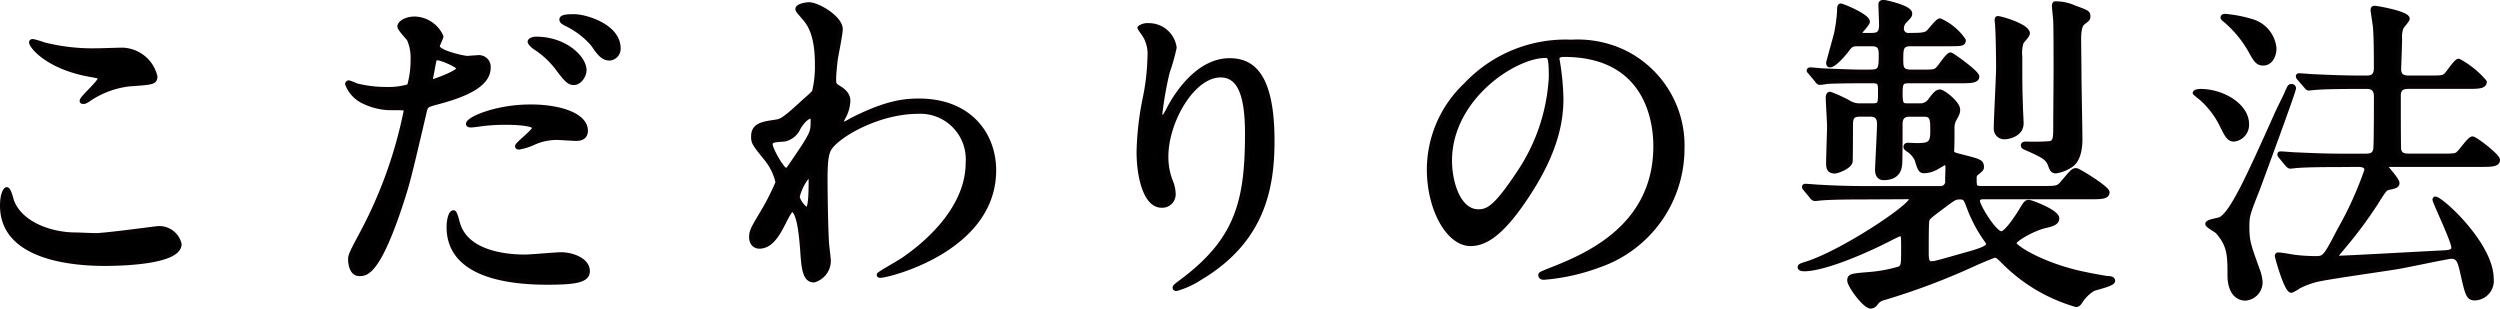
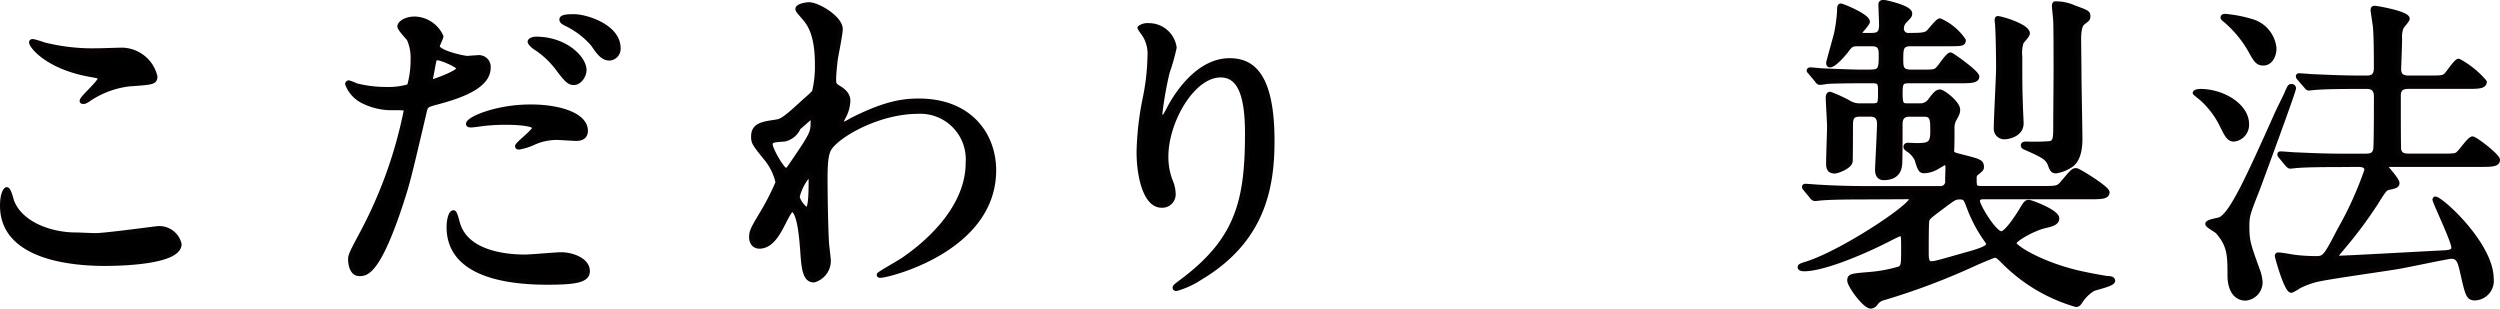
<svg xmlns="http://www.w3.org/2000/svg" width="264.682" height="32.703" viewBox="0 0 264.682 32.703">
  <g id="グループ_1040" data-name="グループ 1040" transform="translate(-550.659 -4574.87)">
    <path id="パス_4522" data-name="パス 4522" d="M560.78,4599.8c1.051,0,6.371-.735,6.546-.735a2.171,2.171,0,0,1,2.31,1.645c0,1.89-5.951,2.065-7.876,2.065-3.466,0-10.851-.63-10.851-6.125,0-1.331.385-1.716.455-1.716.245,0,.49,1.12.56,1.295.98,2.451,4.236,3.5,6.721,3.5C558.89,4599.728,560.43,4599.8,560.78,4599.8Zm.1-19.567c.42,0,2.38-.07,2.765-.07a3.678,3.678,0,0,1,3.431,2.8c0,.63-.315.63-2.731.805a9.614,9.614,0,0,0-4.41,1.68c-.35.21-.35.175-.49.175-.035,0-.105,0-.105-.07,0-.315,1.925-1.96,1.925-2.38,0-.21-.1-.245-1.12-.42-4.551-.84-6.16-3.045-6.16-3.4,0-.1.1-.1.175-.1a10.932,10.932,0,0,1,1.155.35A20.978,20.978,0,0,0,560.885,4580.231Z" stroke="#070304" stroke-linecap="round" stroke-linejoin="round" stroke-width="0.5" />
    <path id="パス_4523" data-name="パス 4523" d="M589.024,4599.518a47.147,47.147,0,0,0,4.62-12.882c0-.35-.14-.35-1.26-.35a6.709,6.709,0,0,1-3.115-.63,3.367,3.367,0,0,1-1.82-1.89.146.146,0,0,1,.139-.14,7.711,7.711,0,0,1,.806.315,12.838,12.838,0,0,0,3.115.385,7.678,7.678,0,0,0,2.486-.315,10.158,10.158,0,0,0,.384-2.87,4.828,4.828,0,0,0-.42-2.171c-.14-.175-.98-1.05-.98-1.3,0-.35.665-.8,1.575-.8a3.158,3.158,0,0,1,2.8,1.856c0,.174-.386.875-.386,1.049,0,.665,2.8,1.261,3.151,1.261.14,0,.91-.07,1.085-.07a1,1,0,0,1,1.155,1.085c0,1.96-2.976,2.975-5.285,3.6-1.191.315-1.33.35-1.471.98-1.785,7.631-1.82,7.666-2.555,9.941-2.415,7.281-3.675,7.281-4.341,7.281-.839,0-.945-1.155-.945-1.54C587.763,4601.9,587.939,4601.548,589.024,4599.518Zm7.386-16c.174,0,2.835-.945,2.835-1.4,0-.35-1.89-1.12-2.276-1.12-.21,0-.314.07-.385.42-.139.7-.139.805-.315,1.645C596.235,4583.311,596.2,4583.521,596.41,4583.521Zm2.66,14.841c.735,3.046,4.515,3.711,7.176,3.711.594,0,3.254-.245,3.815-.245,1.19,0,2.8.595,2.8,1.75,0,.98-1.3,1.19-4.271,1.19-5.67,0-10.4-1.435-10.4-5.846,0-.8.21-1.54.49-1.54C598.825,4597.382,599.035,4598.257,599.07,4598.362Zm7.735-12.181c3.325,0,5.846.98,5.846,2.521,0,.84-.734.84-1.015.84-.315,0-1.68-.1-1.96-.1a5.881,5.881,0,0,0-2.591.56,6.126,6.126,0,0,1-1.469.455c-.071,0-.176,0-.176-.1,0-.245,1.82-1.575,1.82-1.961,0-.525-2.485-.56-3.01-.56a20.654,20.654,0,0,0-2.52.14c-.21.036-1.015.14-1.155.14-.105,0-.281,0-.315-.069C600.015,4587.582,603.06,4586.181,606.8,4586.181Zm5.706-3.885c0,.56-.49,1.33-1.085,1.33-.49,0-.77-.245-1.785-1.61a9.358,9.358,0,0,0-2.381-2.17c-.139-.1-.489-.421-.489-.56s.314-.281.63-.281C610.516,4579,612.511,4581.036,612.511,4582.3Zm3.606-2.311a1,1,0,0,1-.91,1.051c-.771,0-1.191-.665-1.75-1.471a8.672,8.672,0,0,0-2.906-2.205c-.35-.175-.421-.315-.421-.42,0-.315.806-.315,1.331-.315C612.651,4576.625,616.117,4577.64,616.117,4579.985Z" stroke="#070304" stroke-linecap="round" stroke-linejoin="round" stroke-width="0.5" />
-     <path id="パス_4524" data-name="パス 4524" d="M639.53,4584.221c.91.56.91,1.12.91,1.365a3.845,3.845,0,0,1-.49,1.68,1.947,1.947,0,0,0-.245.665.159.159,0,0,0,.14.175,7.114,7.114,0,0,0,1.015-.524c3.466-1.751,5.355-2.031,7.071-2.031,5.46,0,7.945,3.64,7.945,7.351,0,8.4-11.2,11.131-12.005,11.131-.071,0-.141,0-.141-.07,0-.1,2.205-1.33,2.591-1.61,1.75-1.19,6.825-5.04,6.825-10.256a5.062,5.062,0,0,0-5.285-5.426c-3.851,0-7.841,2.1-9.171,3.606-.455.525-.665,1.12-.665,3.5,0,.77.035,5.216.175,7.071.035.28.175,1.435.175,1.645a2.135,2.135,0,0,1-1.541,2.03c-.979,0-1.084-1.26-1.224-3.4-.07-.735-.28-4.061-1.12-4.061-.176,0-.631.875-.91,1.435-.526,1.016-1.261,2.451-2.521,2.451-.42,0-.84-.28-.84-.98,0-.6.175-.91,1.05-2.381a26.444,26.444,0,0,0,1.75-3.4,6.132,6.132,0,0,0-1.365-2.695c-1.12-1.4-1.225-1.541-1.225-2.17,0-1.19.946-1.33,2.38-1.54.595-.1.806-.141,3.15-2.311a11.85,11.85,0,0,0,.911-.84,11.584,11.584,0,0,0,.315-2.975c0-3.116-.806-4.27-1.4-4.936-.6-.7-.665-.77-.665-.91,0-.28.839-.455,1.189-.455.945,0,3.326,1.435,3.326,2.591,0,.525-.455,2.73-.525,3.185-.07.56-.175,1.645-.175,2.03C638.935,4583.836,638.97,4583.871,639.53,4584.221Zm-4.341,4.165a2.087,2.087,0,0,1-1.505,1.226c-1.12.07-1.47.1-1.47.559,0,.491,1.26,2.731,1.645,2.731.21,0,.315-.175.7-.735,2.171-3.186,2.171-3.255,2.171-4.516,0-.279,0-.455-.141-.49C636.379,4587.127,635.785,4587.372,635.189,4588.386Zm-.105,7.281c0,.455.7,1.365,1.015,1.365.421,0,.421-1.89.421-3.5,0-.14-.07-.21-.176-.21A5.375,5.375,0,0,0,635.084,4595.667Z" stroke="#070304" stroke-linecap="round" stroke-linejoin="round" stroke-width="0.5" />
+     <path id="パス_4524" data-name="パス 4524" d="M639.53,4584.221c.91.56.91,1.12.91,1.365a3.845,3.845,0,0,1-.49,1.68,1.947,1.947,0,0,0-.245.665.159.159,0,0,0,.14.175,7.114,7.114,0,0,0,1.015-.524c3.466-1.751,5.355-2.031,7.071-2.031,5.46,0,7.945,3.64,7.945,7.351,0,8.4-11.2,11.131-12.005,11.131-.071,0-.141,0-.141-.07,0-.1,2.205-1.33,2.591-1.61,1.75-1.19,6.825-5.04,6.825-10.256a5.062,5.062,0,0,0-5.285-5.426c-3.851,0-7.841,2.1-9.171,3.606-.455.525-.665,1.12-.665,3.5,0,.77.035,5.216.175,7.071.035.28.175,1.435.175,1.645a2.135,2.135,0,0,1-1.541,2.03c-.979,0-1.084-1.26-1.224-3.4-.07-.735-.28-4.061-1.12-4.061-.176,0-.631.875-.91,1.435-.526,1.016-1.261,2.451-2.521,2.451-.42,0-.84-.28-.84-.98,0-.6.175-.91,1.05-2.381a26.444,26.444,0,0,0,1.75-3.4,6.132,6.132,0,0,0-1.365-2.695c-1.12-1.4-1.225-1.541-1.225-2.17,0-1.19.946-1.33,2.38-1.54.595-.1.806-.141,3.15-2.311a11.85,11.85,0,0,0,.911-.84,11.584,11.584,0,0,0,.315-2.975c0-3.116-.806-4.27-1.4-4.936-.6-.7-.665-.77-.665-.91,0-.28.839-.455,1.189-.455.945,0,3.326,1.435,3.326,2.591,0,.525-.455,2.73-.525,3.185-.07.56-.175,1.645-.175,2.03C638.935,4583.836,638.97,4583.871,639.53,4584.221Zm-4.341,4.165a2.087,2.087,0,0,1-1.505,1.226c-1.12.07-1.47.1-1.47.559,0,.491,1.26,2.731,1.645,2.731.21,0,.315-.175.7-.735,2.171-3.186,2.171-3.255,2.171-4.516,0-.279,0-.455-.141-.49Zm-.105,7.281c0,.455.7,1.365,1.015,1.365.421,0,.421-1.89.421-3.5,0-.14-.07-.21-.176-.21A5.375,5.375,0,0,0,635.084,4595.667Z" stroke="#070304" stroke-linecap="round" stroke-linejoin="round" stroke-width="0.5" />
    <path id="パス_4525" data-name="パス 4525" d="M679.885,4582.821c-2.975,0-5.775,4.9-5.775,8.611a7.14,7.14,0,0,0,.455,2.59,3.493,3.493,0,0,1,.314,1.33,1.17,1.17,0,0,1-1.259,1.26c-1.611,0-2.38-2.9-2.38-5.67a31.45,31.45,0,0,1,.63-5.566,23.884,23.884,0,0,0,.524-4.48,3.877,3.877,0,0,0-.455-2.17c-.069-.141-.6-.841-.6-.911a1.418,1.418,0,0,1,.946-.245,2.708,2.708,0,0,1,2.7,2.346,21.918,21.918,0,0,1-.735,2.59,36.951,36.951,0,0,0-.77,4.34c0,.1,0,.49.279.49.176,0,.386-.419.631-.875.385-.77,2.765-5.18,6.441-5.18,2.169,0,4.515,1.155,4.515,8.506,0,4.935-.98,10.536-7.631,14.491a9.047,9.047,0,0,1-2.52,1.155c-.07,0-.14-.035-.14-.1,0-.1.07-.175.875-.77,5.74-4.34,6.79-8.4,6.79-15.541C682.72,4585.166,682.02,4582.821,679.885,4582.821Z" stroke="#070304" stroke-linecap="round" stroke-linejoin="round" stroke-width="0.5" />
-     <path id="パス_4526" data-name="パス 4526" d="M715.515,4581.141c0,.1.069.245.069.385a26.672,26.672,0,0,1,.351,3.78c0,2.345-.525,5.6-3.6,10.256-2.8,4.271-4.586,5.111-5.986,5.111-2.31,0-4.376-3.606-4.376-7.876a12.328,12.328,0,0,1,3.886-8.926,14.48,14.48,0,0,1,11.166-4.551,11.421,11.421,0,0,1,5.636,1.12,10.974,10.974,0,0,1,6.091,10.187,13.055,13.055,0,0,1-8.822,12.321,21.518,21.518,0,0,1-5.81,1.295c-.14,0-.35-.035-.35-.245,0-.1.069-.14.944-.49,3.641-1.435,11.237-4.445,11.237-13.161,0-1.366-.14-9.7-9.7-9.7C715.55,4580.651,715.515,4580.931,715.515,4581.141Zm-11.377,10.746c0,2.275.91,5.39,3.046,5.39,1.015,0,1.856-.42,4.271-4.06a20.022,20.022,0,0,0,3.43-10.186c0-2.1-.14-2.275-.6-2.275C710.964,4580.756,704.138,4585.271,704.138,4591.887Z" stroke="#070304" stroke-linecap="round" stroke-linejoin="round" stroke-width="0.5" />
    <path id="パス_4527" data-name="パス 4527" d="M747.994,4595.737c-3.08,0-4.061.07-4.446.1-.1,0-.63.07-.735.07a.421.421,0,0,1-.314-.21l-.666-.805c-.14-.175-.14-.175-.14-.245,0-.035.035-.07.1-.07.245,0,1.33.1,1.54.1,1.715.1,3.186.14,4.83.14h7.912a.721.721,0,0,0,.769-.84c0-.21.035-1.12.035-1.33,0-.175,0-.56-.245-.56-.1,0-.175.035-.944.49a2.855,2.855,0,0,1-1.3.385c-.385,0-.455-.14-.8-1.26a2.786,2.786,0,0,0-.77-.91c-.28-.175-.385-.245-.385-.385s.141-.175.21-.175c.141,0,.77.035.875.035,1.33,0,1.751-.106,1.751-1.436,0-1.364,0-1.855-.945-1.855h-1.506c-.77,0-.98.455-.98,1.051,0,1.4,0,3.745-.035,4.165-.035.385-.105,1.5-1.715,1.5-.665,0-.665-.665-.665-.91,0-.14.21-4.166.21-4.795,0-.911-.56-1.016-.98-1.016h-1.085c-.771,0-.981.315-.981,1.12,0,.6,0,3.641-.035,3.886-.069.525-1.365,1.015-1.644,1.015-.665,0-.665-.455-.665-.91,0-.6.1-3.256.1-3.816,0-.489-.14-2.625-.14-3.045,0-.175.036-.385.21-.385a14.606,14.606,0,0,1,1.925.875,2.2,2.2,0,0,0,1.3.35h1.225c.875,0,.875-.21.875-1.435,0-.875,0-1.19-.8-1.19h-.945c-2.031,0-3.4.035-3.92.07a5.32,5.32,0,0,1-.736.1c-.14,0-.21-.1-.315-.245l-.665-.8c-.07-.1-.175-.175-.175-.21,0-.07.07-.1.14-.1.21,0,1.085.1,1.26.1.525.035,3.43.14,4.13.14,1.4,0,1.576,0,1.821-.21.28-.245.28-.8.28-1.715,0-.98-.49-1.05-1.085-1.05h-1.365c-.63,0-.806.105-1.226.7-.245.314-1.26,1.54-1.75,1.54-.139,0-.139-.175-.139-.245s.734-2.661.839-3.115a16.5,16.5,0,0,0,.316-2.346c0-.28,0-.56.139-.56.175,0,2.835,1.085,2.835,1.68,0,.245-.839,1.015-.839,1.226s.21.21.349.21h.841c.7,0,1.12-.1,1.12-1.086,0-.35-.07-1.925-.07-2.205,0-.175.175-.21.315-.21.1,0,2.765.56,2.765,1.19,0,.245-.069.28-.49.735a1.143,1.143,0,0,0-.385.77.709.709,0,0,0,.806.806c1.294,0,1.679-.036,1.995-.281.21-.174,1.014-1.26,1.259-1.26a5.93,5.93,0,0,1,2.486,2.066c0,.385-.175.385-1.785.385h-3.781c-1.05,0-1.05.525-1.05,1.715,0,.84.07,1.26,1.121,1.26h.84c1.469,0,1.61,0,1.924-.28.245-.21,1.085-1.54,1.366-1.54.139,0,2.8,1.89,2.8,2.31,0,.455-.77.455-1.855.455h-5.251c-.84,0-1.015.1-1.015,1.26,0,1.295.14,1.365.84,1.365h1.26a1.25,1.25,0,0,0,1.086-.56c.455-.6.7-.91,1.014-.91s1.891,1.19,1.891,1.89c0,.315-.035.385-.455,1.155a2.216,2.216,0,0,0-.141.946c0,.454,0,1.645-.035,2.135-.034.455.141.525.876.7,2.029.525,2.275.56,2.275,1.155,0,.175-.07.245-.56.63a.639.639,0,0,0-.21.56c0,.91,0,1.05.84,1.05h6.3c1.575,0,1.75,0,2.24-.6.98-1.155,1.085-1.295,1.4-1.295.245,0,3.29,1.89,3.29,2.31,0,.49-.7.49-1.89.49h-11.1c-.315,0-.735,0-.735.455s1.75,3.431,2.52,3.431c.56,0,1.785-1.926,2.066-2.381.49-.84.594-.945.839-.945.21,0,2.976,1.016,2.976,1.715,0,.49-.6.631-1.33.8-1.261.315-3.221,1.435-3.221,1.821,0,.455,3.186,2.45,7.666,3.325.63.14,1.89.35,2.066.385.314.035.734,0,.734.28,0,.35-1.925.735-2.135.875a4.2,4.2,0,0,0-1.259,1.226c-.176.279-.281.419-.491.419a17.686,17.686,0,0,1-7.561-4.445c-.7-.7-.805-.77-1.05-.77-.14,0-1.61.63-1.995.8a72.62,72.62,0,0,1-9.7,3.676,1.47,1.47,0,0,0-.945.629.657.657,0,0,1-.49.28c-.63,0-2.24-2.205-2.24-2.73,0-.455.21-.49,1.889-.63a15.572,15.572,0,0,0,3.466-.63c.35-.315.35-.49.35-2.17,0-1.33,0-1.5-.385-1.5-.105,0-1.26.594-1.4.665-2.415,1.225-6.651,3.045-8.751,3.045-.105,0-.42-.035-.42-.175s.105-.175.875-.42c3.78-1.26,10.956-6.021,10.956-6.826,0-.21-.21-.21-.63-.21Zm8.751.665c-1.925,1.435-1.96,1.471-2.066,1.786-.07.21-.07,2.275-.07,3.43,0,.77.07,1.155.525,1.155.385,0,.491-.035,4.306-1.12,1.155-.35,1.75-.595,1.75-.945,0-.14-.07-.21-.525-.875A15.2,15.2,0,0,1,759.2,4597c-.42-1.121-.455-1.261-1.05-1.261C757.655,4595.737,757.515,4595.842,756.745,4596.4Zm8.576-17.991c0,.21-.6.8-.665.945a3.8,3.8,0,0,0-.141,1.5c0,2.87,0,3.185.07,5.355,0,.245.071,1.471.071,1.715,0,1.26-1.541,1.436-1.681,1.436a.866.866,0,0,1-.979-.946c0-1.015.244-5.46.244-6.37,0-.841-.034-4.166-.14-4.866,0-.035-.035-.315.035-.35C762.206,4576.73,765.321,4577.606,765.321,4578.411Zm4.935-2.731c1.33.49,1.47.525,1.47.91,0,.28-.07.315-.49.63-.175.14-.49.386-.49,1.785,0,.56.035,3.046.035,3.571,0,1.12.1,6.021.1,7.036,0,.875-.14,2.205-1.015,2.765a3.954,3.954,0,0,1-1.54.6c-.35,0-.42-.175-.63-.735-.281-.665-.7-.91-2.521-1.715-.245-.1-.314-.14-.314-.28s.21-.14.349-.14a23.241,23.241,0,0,0,2.346-.036c.734-.034.734-.594.734-1.819,0-.911.036-5.041.036-5.881s0-4.481-.036-5.216c0-.28-.139-1.4-.139-1.645a.334.334,0,0,1,.07-.245A4.622,4.622,0,0,1,770.256,4575.68Z" stroke="#070304" stroke-linecap="round" stroke-linejoin="round" stroke-width="0.5" />
    <path id="パス_4528" data-name="パス 4528" d="M783.623,4584.536c2.38,0,4.9,1.54,4.9,3.466a1.526,1.526,0,0,1-1.365,1.61c-.491,0-.736-.421-1.226-1.436a9.265,9.265,0,0,0-2.275-2.975c-.07-.035-.56-.455-.6-.49C783.1,4584.571,783.448,4584.536,783.623,4584.536Zm2.135,13.547c1.225-.63,2.976-4.481,5.846-10.887.314-.735.91-1.855,1.225-2.59.245-.525.245-.595.455-.595a.2.2,0,0,1,.21.21c0,.315-3.4,9.521-3.816,10.641-1.014,2.556-1.12,2.835-1.12,3.955,0,1.576.141,1.961,1.086,4.586a4.3,4.3,0,0,1,.314,1.365,1.709,1.709,0,0,1-1.54,1.68c-1.259,0-1.679-1.26-1.679-2.38,0-2.135,0-3.22-1.3-4.691-.14-.139-1.05-.629-1.05-.8C784.393,4598.328,785.583,4598.188,785.758,4598.083ZM786,4576.73c0-.14.175-.14.281-.14a13.925,13.925,0,0,1,2.835.56,3.293,3.293,0,0,1,2.31,2.835c0,.771-.386,1.576-1.155,1.576-.561,0-.771-.315-1.261-1.19a11.8,11.8,0,0,0-2.905-3.5C786.074,4576.835,786,4576.765,786,4576.73Zm12.322,15.577c-.806,0-3.221,0-4.446.1-.105,0-.63.07-.735.07s-.175-.07-.315-.21l-.665-.805c-.14-.175-.14-.175-.14-.245s.035-.07.1-.07c.246,0,1.331.1,1.576.1,1.575.07,3.15.14,4.8.14h2.589c.6,0,.981-.1,1.086-.735.07-.491.07-4.761.07-5.566,0-.525-.175-1.05-.98-1.05h-.98c-.8,0-3.186,0-4.41.1-.141,0-.666.07-.771.07s-.175-.07-.28-.21l-.7-.805c-.141-.175-.141-.175-.141-.245s.035-.07.1-.07c.245,0,1.33.1,1.576.1,1.575.07,3.15.14,4.794.14h.771c.314,0,1.015,0,1.015-1.015,0-1.225,0-3.256-.1-4.411-.035-.28-.245-1.645-.245-1.715,0-.14,0-.245.175-.245.21,0,3.466.56,3.466,1.12,0,.175-.631.8-.665.98a2.8,2.8,0,0,0-.141,1.155c0,.526-.1,3.151-.1,3.151-.035.98.735.98,1.085.98h1.96c1.471,0,1.646,0,1.96-.28.245-.21,1.051-1.5,1.33-1.5a9.341,9.341,0,0,1,2.731,2.205c0,.49-.7.49-1.89.49H805.71c-.384,0-1.12,0-1.12.945,0,.595,0,5.531.035,5.741.14.6.56.665,1.121.665h3.29c1.469,0,1.645,0,1.924-.28.281-.21,1.156-1.54,1.471-1.54.28,0,2.66,1.82,2.66,2.24,0,.49-.7.49-1.89.49h-9.906c-.035,0-.175,0-.175.1,0,.07,1.33,1.5,1.33,1.855,0,.28-.244.35-.945.49-.35.1-.455.245-1.33,1.645a45.816,45.816,0,0,1-3.675,4.9c-.491.595-.526.63-.526.735,0,.14.141.175.21.175.945,0,9.486-.49,11.062-.56.875-.035,1.19-.14,1.19-.56,0-.7-1.926-4.655-1.995-5.076l.035-.07c.63,0,5.95,4.831,5.95,8.471a1.823,1.823,0,0,1-1.715,2.03c-.735,0-.8-.315-1.4-2.975-.21-.875-.385-1.435-1.12-1.435-.351,0-4.761.945-5.636,1.085-1.4.245-7.525,1.085-8.751,1.4a9.274,9.274,0,0,0-1.75.665,4.7,4.7,0,0,1-.8.455c-.525,0-1.505-3.535-1.505-3.675,0-.1.1-.1.14-.1.28,0,1.435.21,1.68.245a19.2,19.2,0,0,0,2.38.14c.841,0,1.015-.315,2.416-3.01a37.553,37.553,0,0,0,2.87-6.336c0-.595-.63-.595-1.05-.595Z" stroke="#070304" stroke-linecap="round" stroke-linejoin="round" stroke-width="0.5" />
  </g>
</svg>